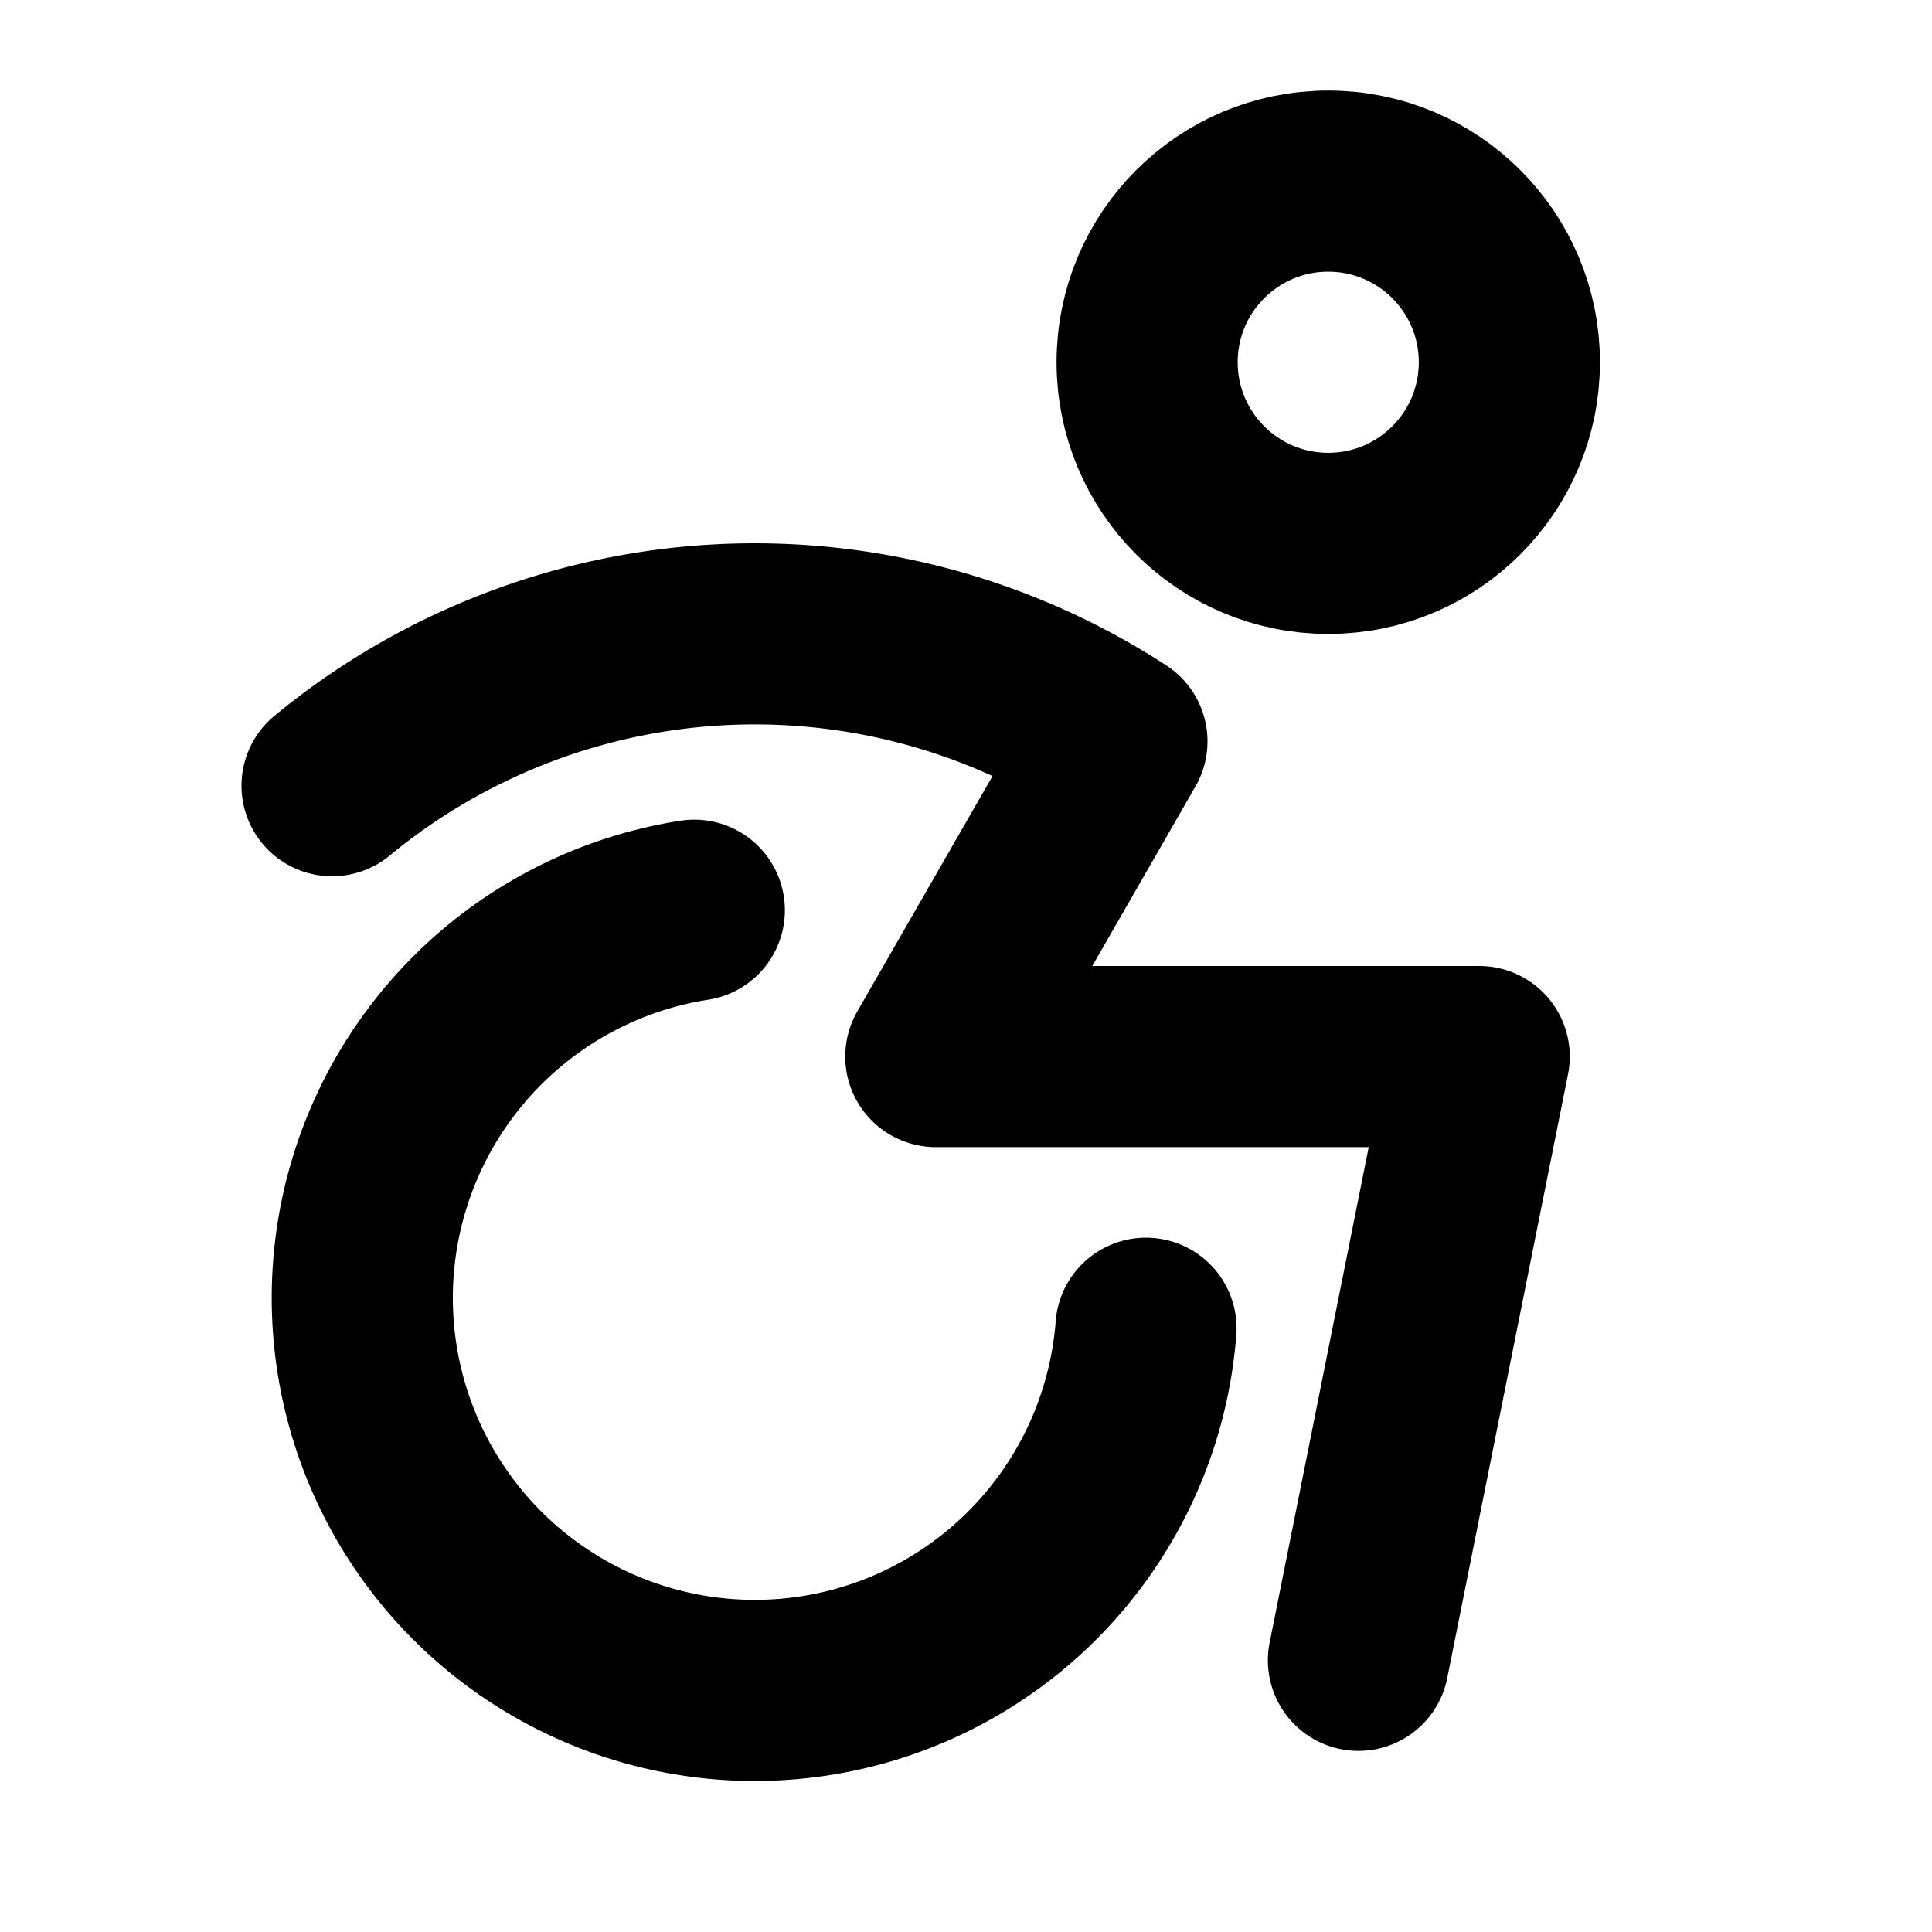
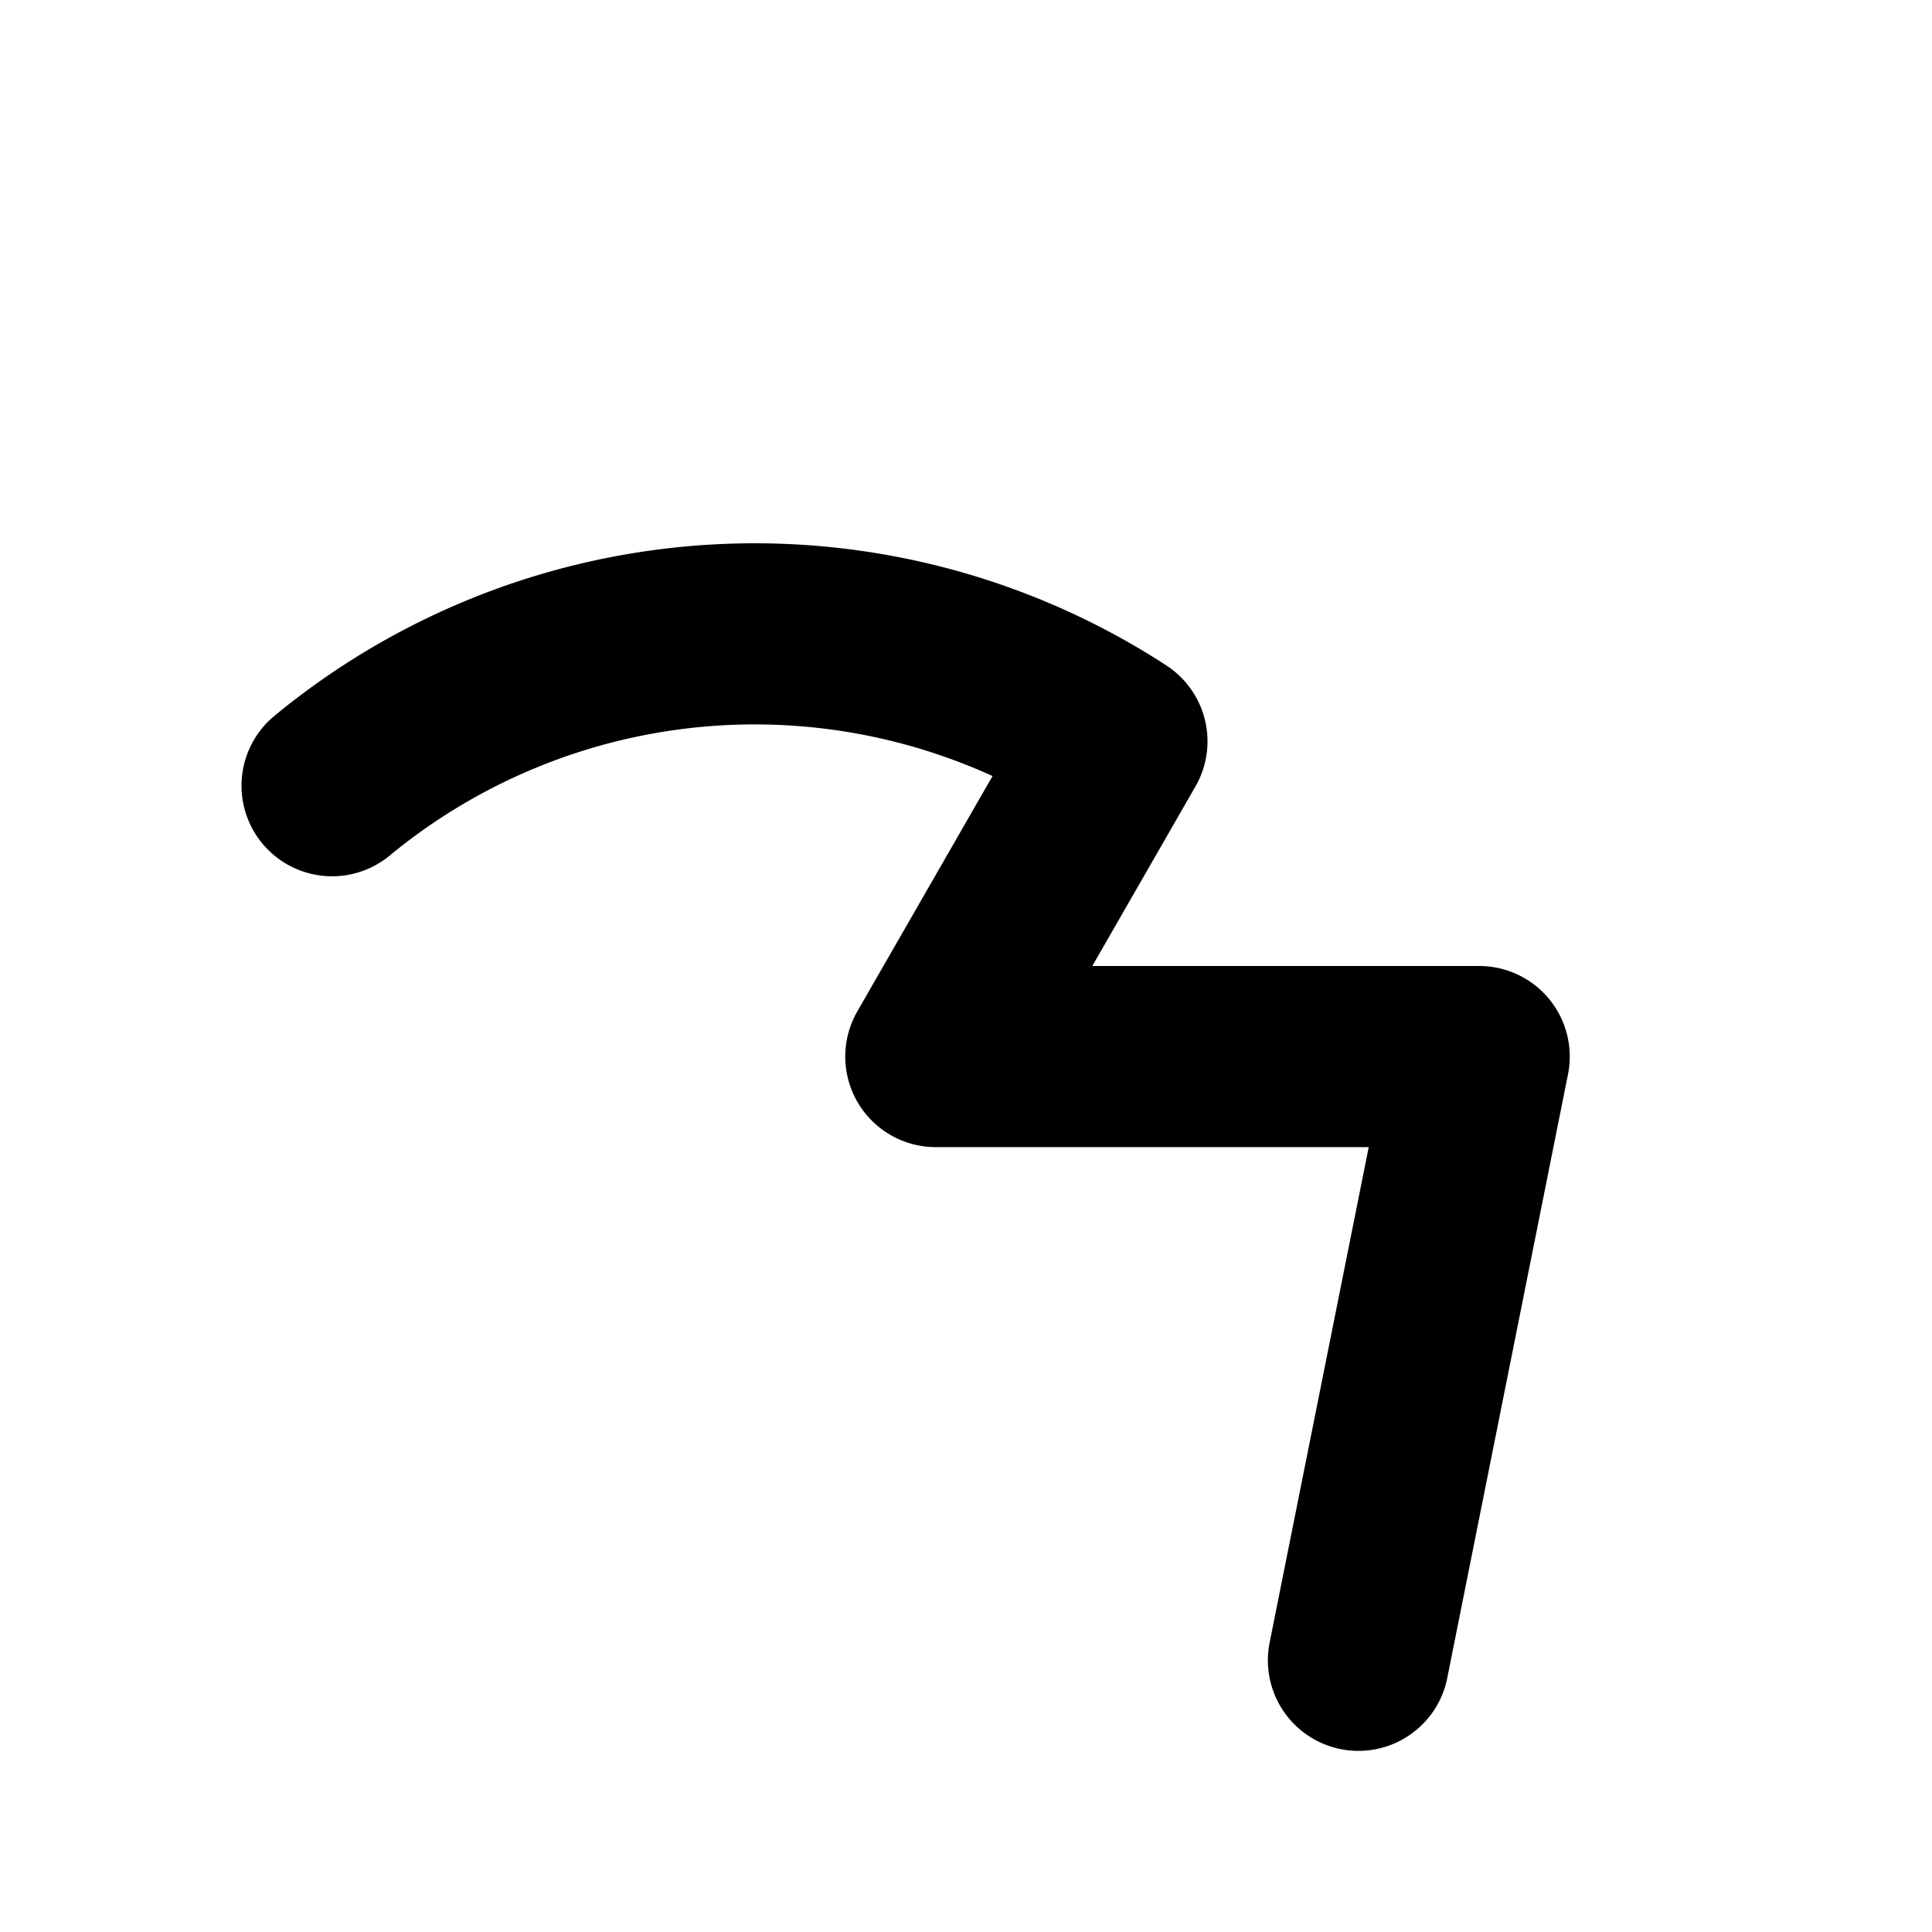
<svg xmlns="http://www.w3.org/2000/svg" viewBox="0 0 256 256">
  <rect width="256" height="256" fill="none" />
-   <circle cx="176" cy="48" r="24" fill="none" stroke="currentColor" stroke-linecap="round" stroke-linejoin="round" stroke-width="24" />
  <path d="M44,104.11a88,88,0,0,1,104-5.88L124,140h72l-16,80" fill="none" stroke="currentColor" stroke-linecap="round" stroke-linejoin="round" stroke-width="24" />
-   <path d="M151.85,176A52,52,0,1,1,92,120.61" fill="none" stroke="currentColor" stroke-linecap="round" stroke-linejoin="round" stroke-width="24" />
</svg>